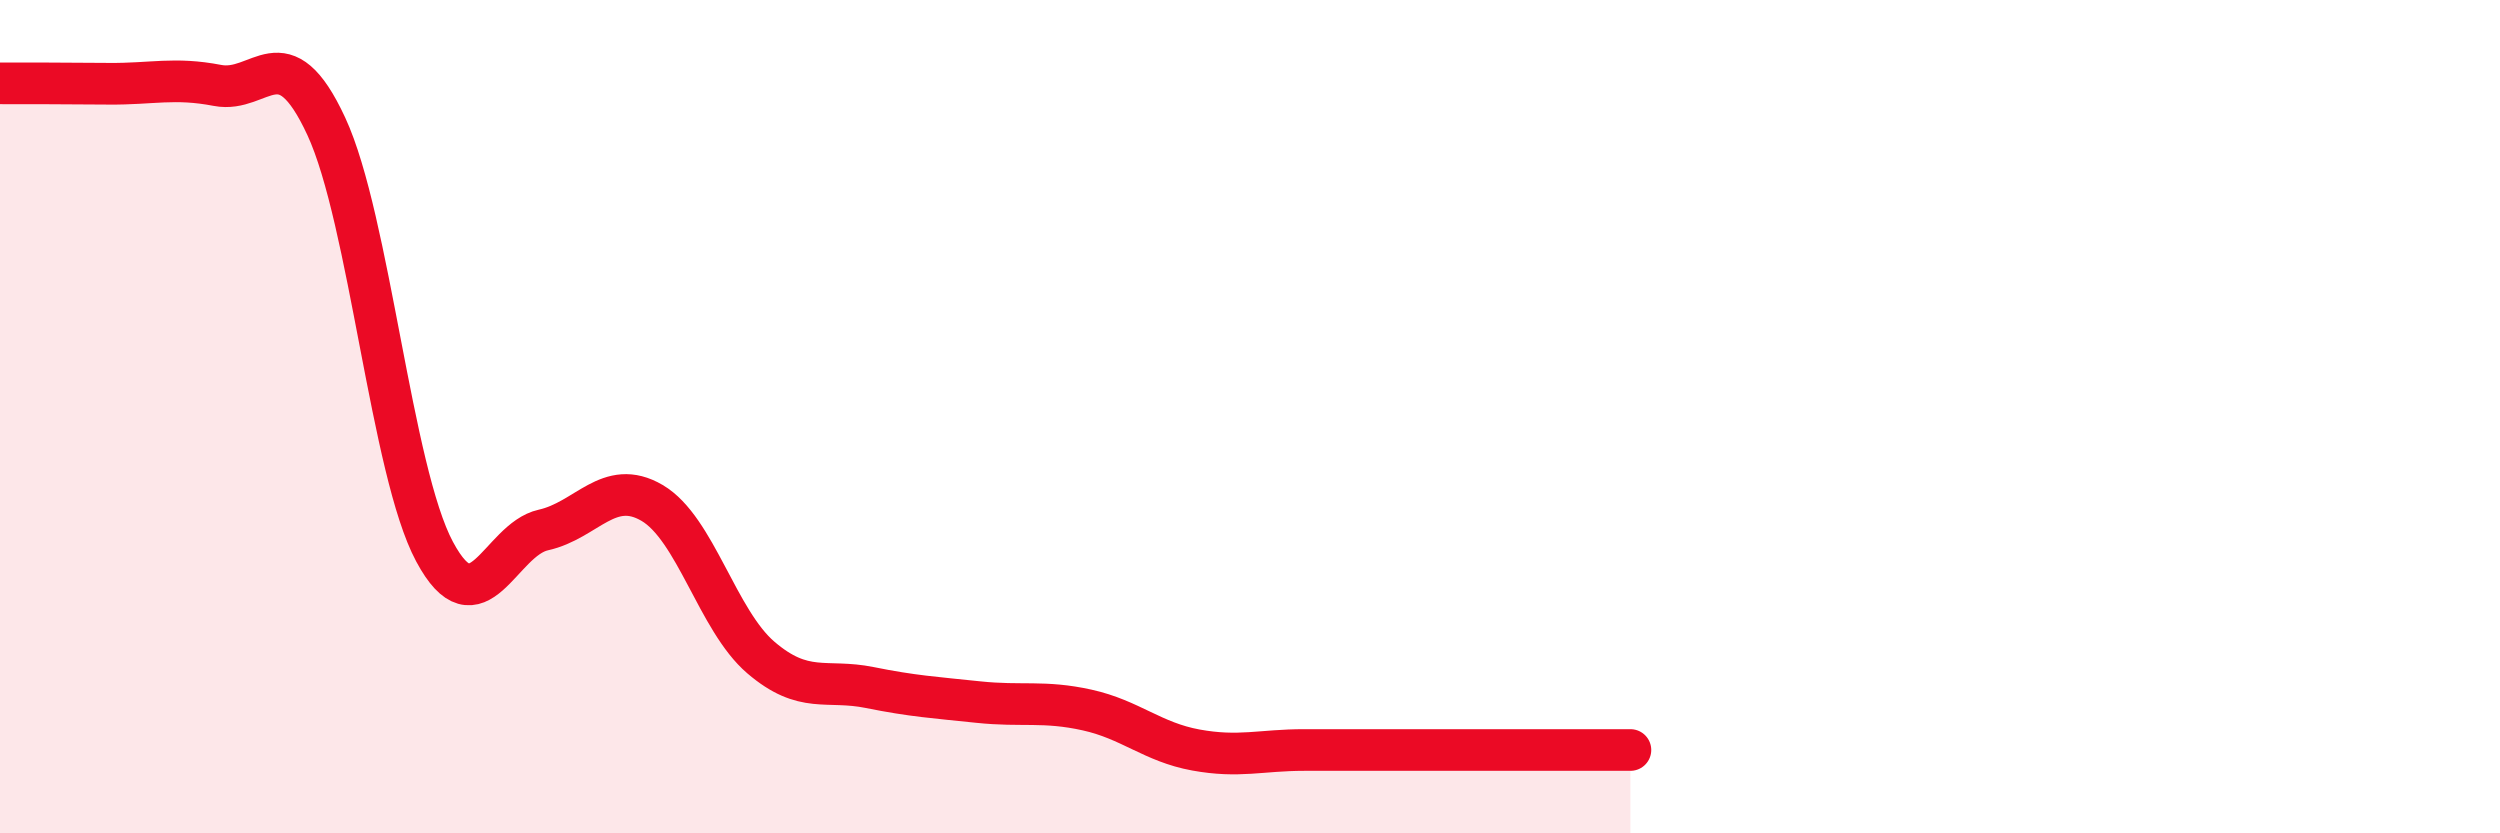
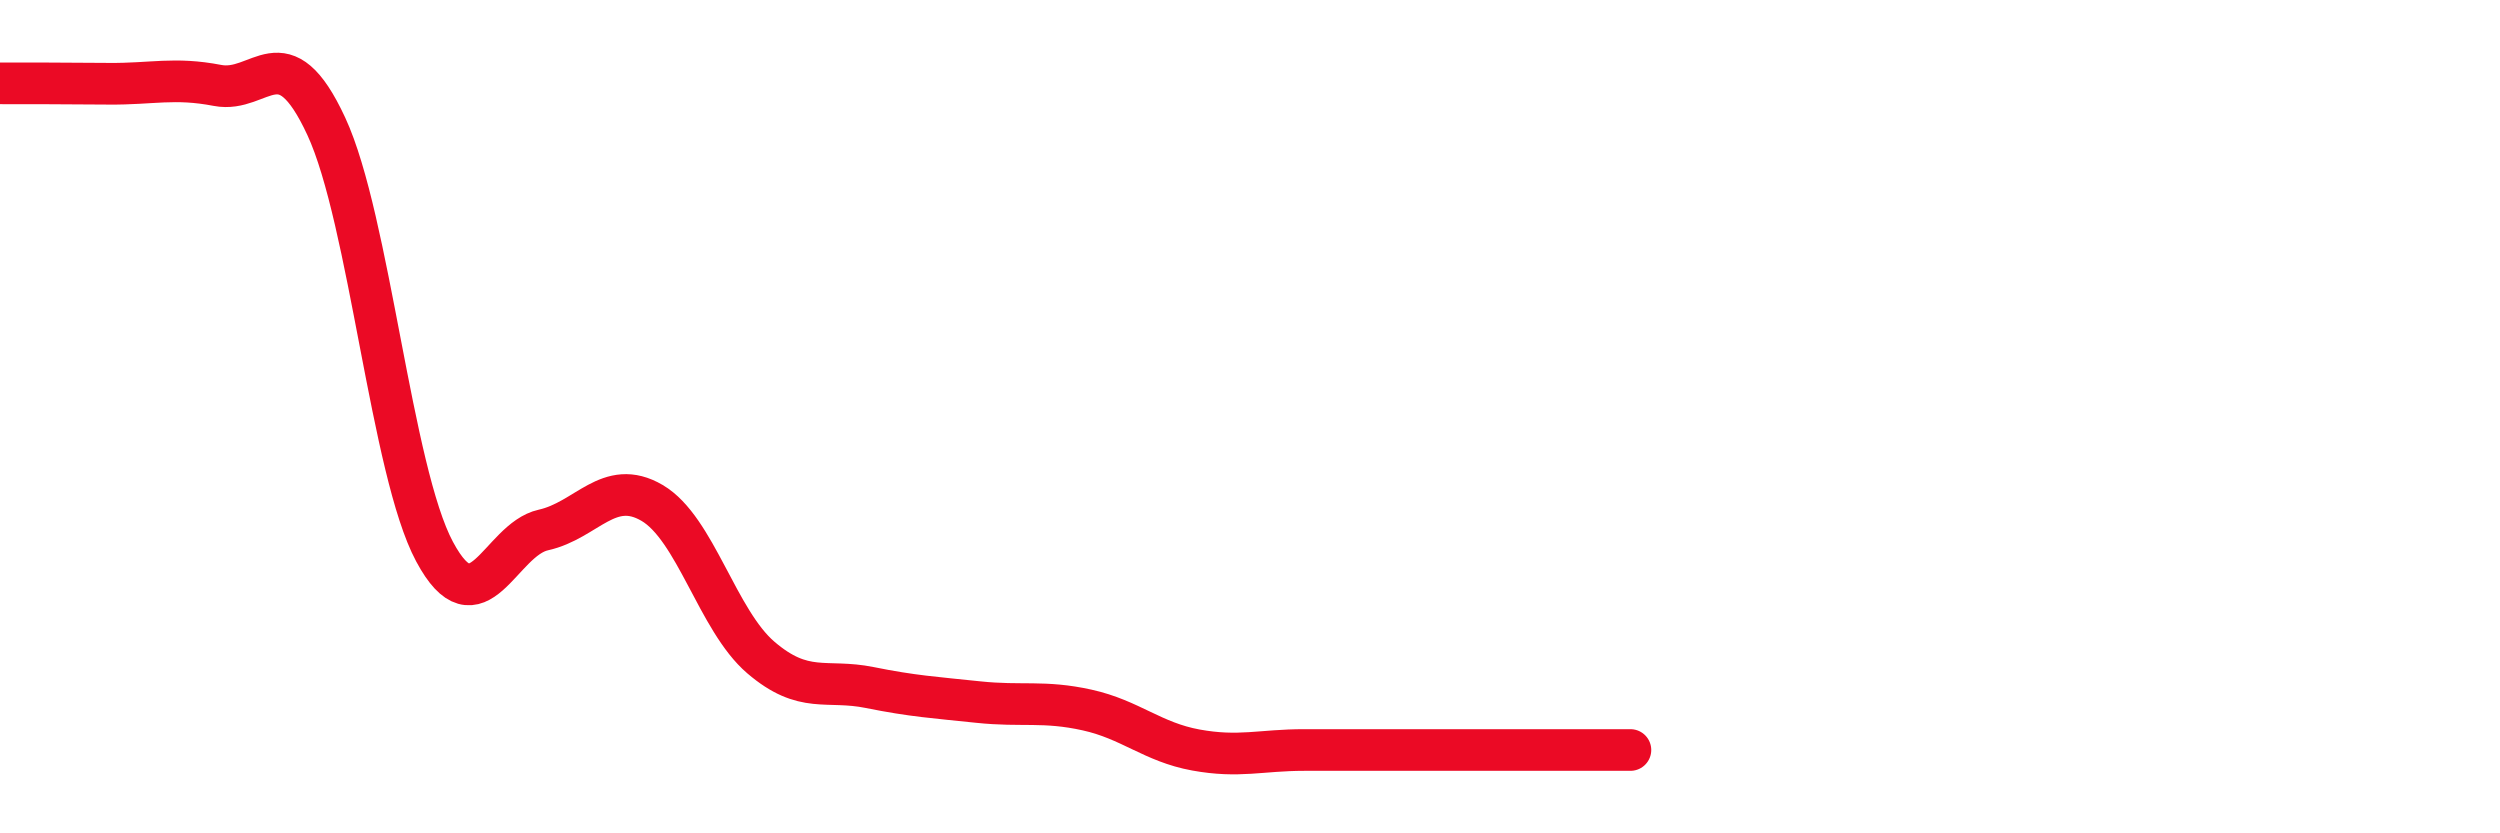
<svg xmlns="http://www.w3.org/2000/svg" width="60" height="20" viewBox="0 0 60 20">
-   <path d="M 0,2 C 0.52,2 1.57,2 2.61,2.01 C 3.65,2.02 4.18,1.85 5.22,2.05 C 6.26,2.25 6.79,0.79 7.83,3.03 C 8.87,5.27 9.39,11.3 10.43,13.24 C 11.47,15.18 12,12.95 13.04,12.72 C 14.08,12.49 14.61,11.46 15.65,12.07 C 16.69,12.68 17.22,14.89 18.26,15.78 C 19.3,16.67 19.83,16.29 20.87,16.5 C 21.91,16.71 22.44,16.74 23.48,16.85 C 24.52,16.96 25.05,16.81 26.09,17.04 C 27.13,17.27 27.66,17.81 28.7,18 C 29.74,18.19 30.26,18 31.3,18 C 32.34,18 32.87,18 33.91,18 C 34.95,18 35.48,18 36.52,18 C 37.56,18 38.61,18 39.13,18L39.13 20L0 20Z" fill="#EB0A25" opacity="0.1" stroke-linecap="round" stroke-linejoin="round" />
  <path d="M 0,2 C 0.52,2 1.57,2 2.61,2.01 C 3.65,2.02 4.18,1.85 5.22,2.05 C 6.26,2.25 6.79,0.79 7.83,3.03 C 8.87,5.27 9.39,11.3 10.43,13.24 C 11.47,15.18 12,12.95 13.04,12.72 C 14.08,12.49 14.61,11.46 15.65,12.07 C 16.69,12.68 17.22,14.89 18.26,15.78 C 19.3,16.67 19.83,16.29 20.87,16.5 C 21.91,16.71 22.44,16.74 23.48,16.85 C 24.52,16.96 25.05,16.81 26.09,17.04 C 27.13,17.27 27.66,17.81 28.7,18 C 29.74,18.19 30.26,18 31.3,18 C 32.34,18 32.87,18 33.91,18 C 34.95,18 35.48,18 36.52,18 C 37.56,18 38.61,18 39.13,18" stroke="#EB0A25" stroke-width="1" fill="none" stroke-linecap="round" stroke-linejoin="round" />
</svg>